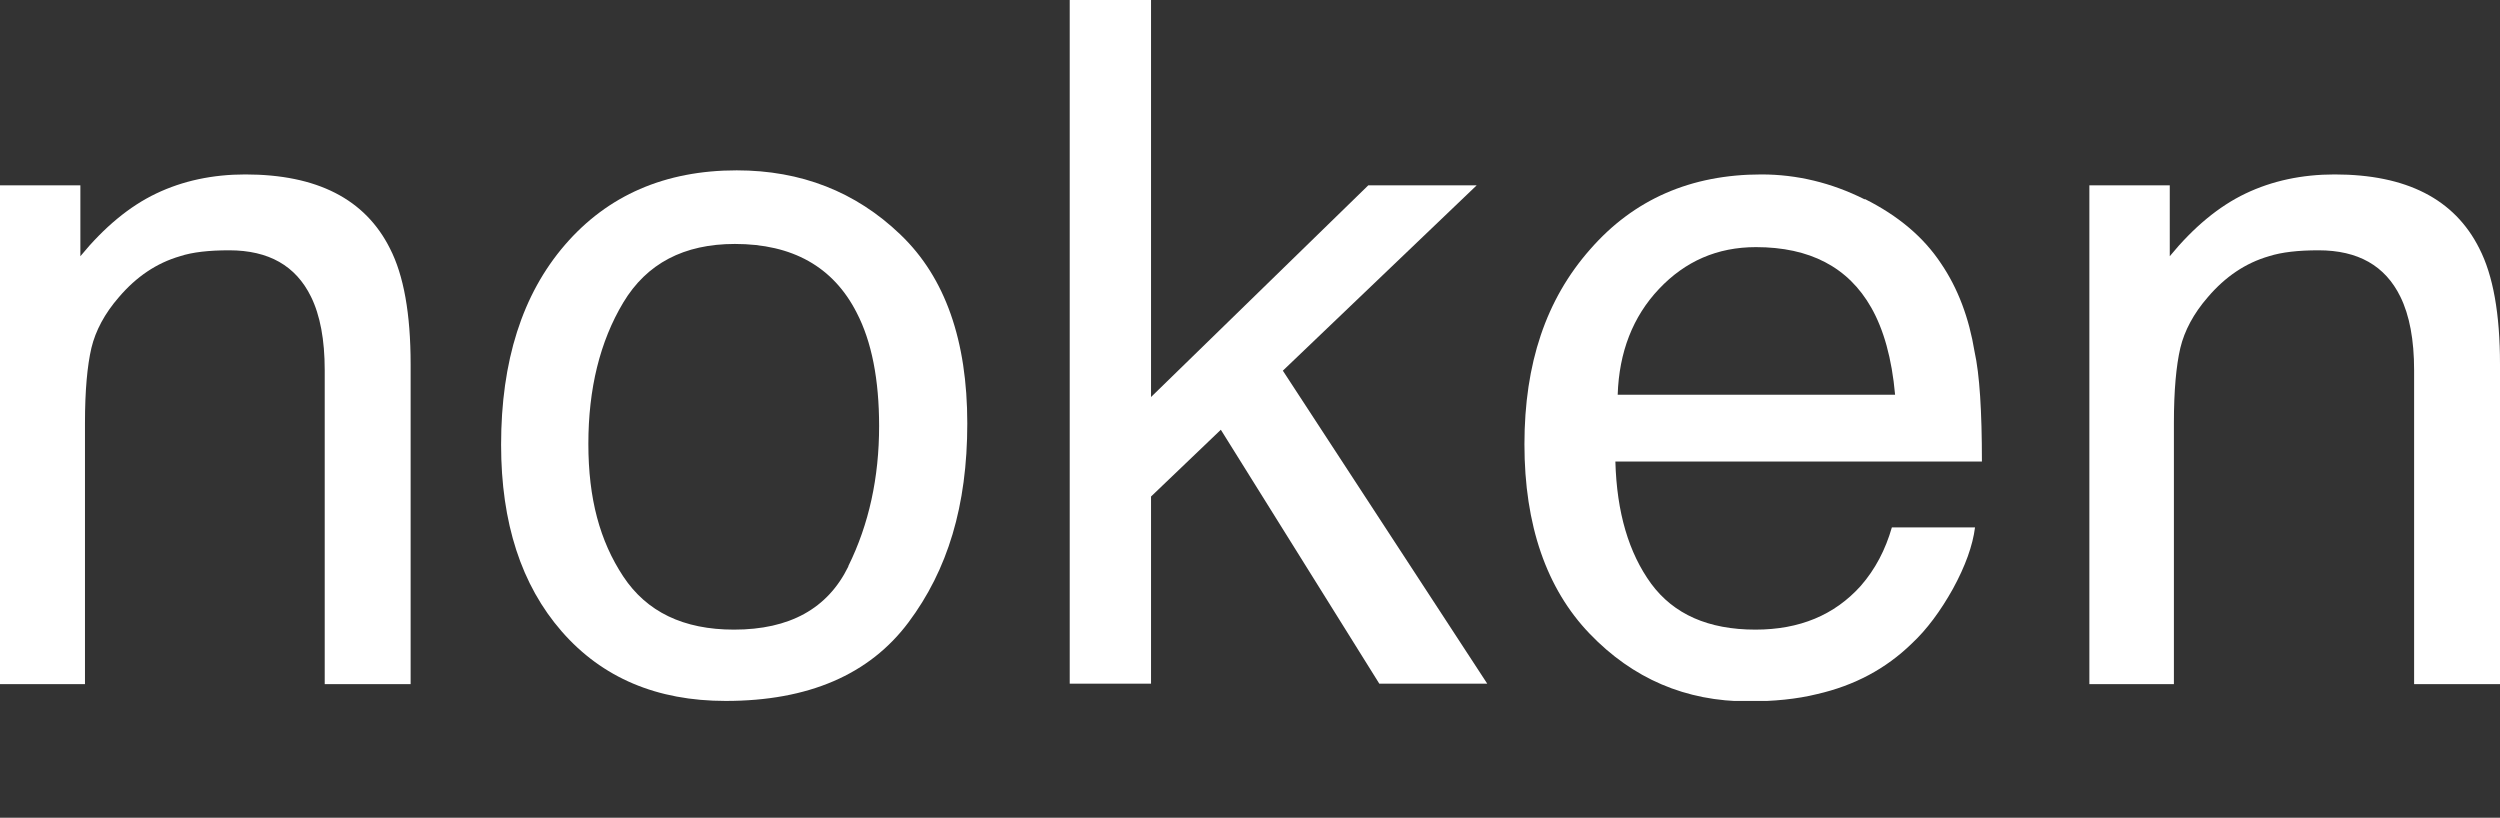
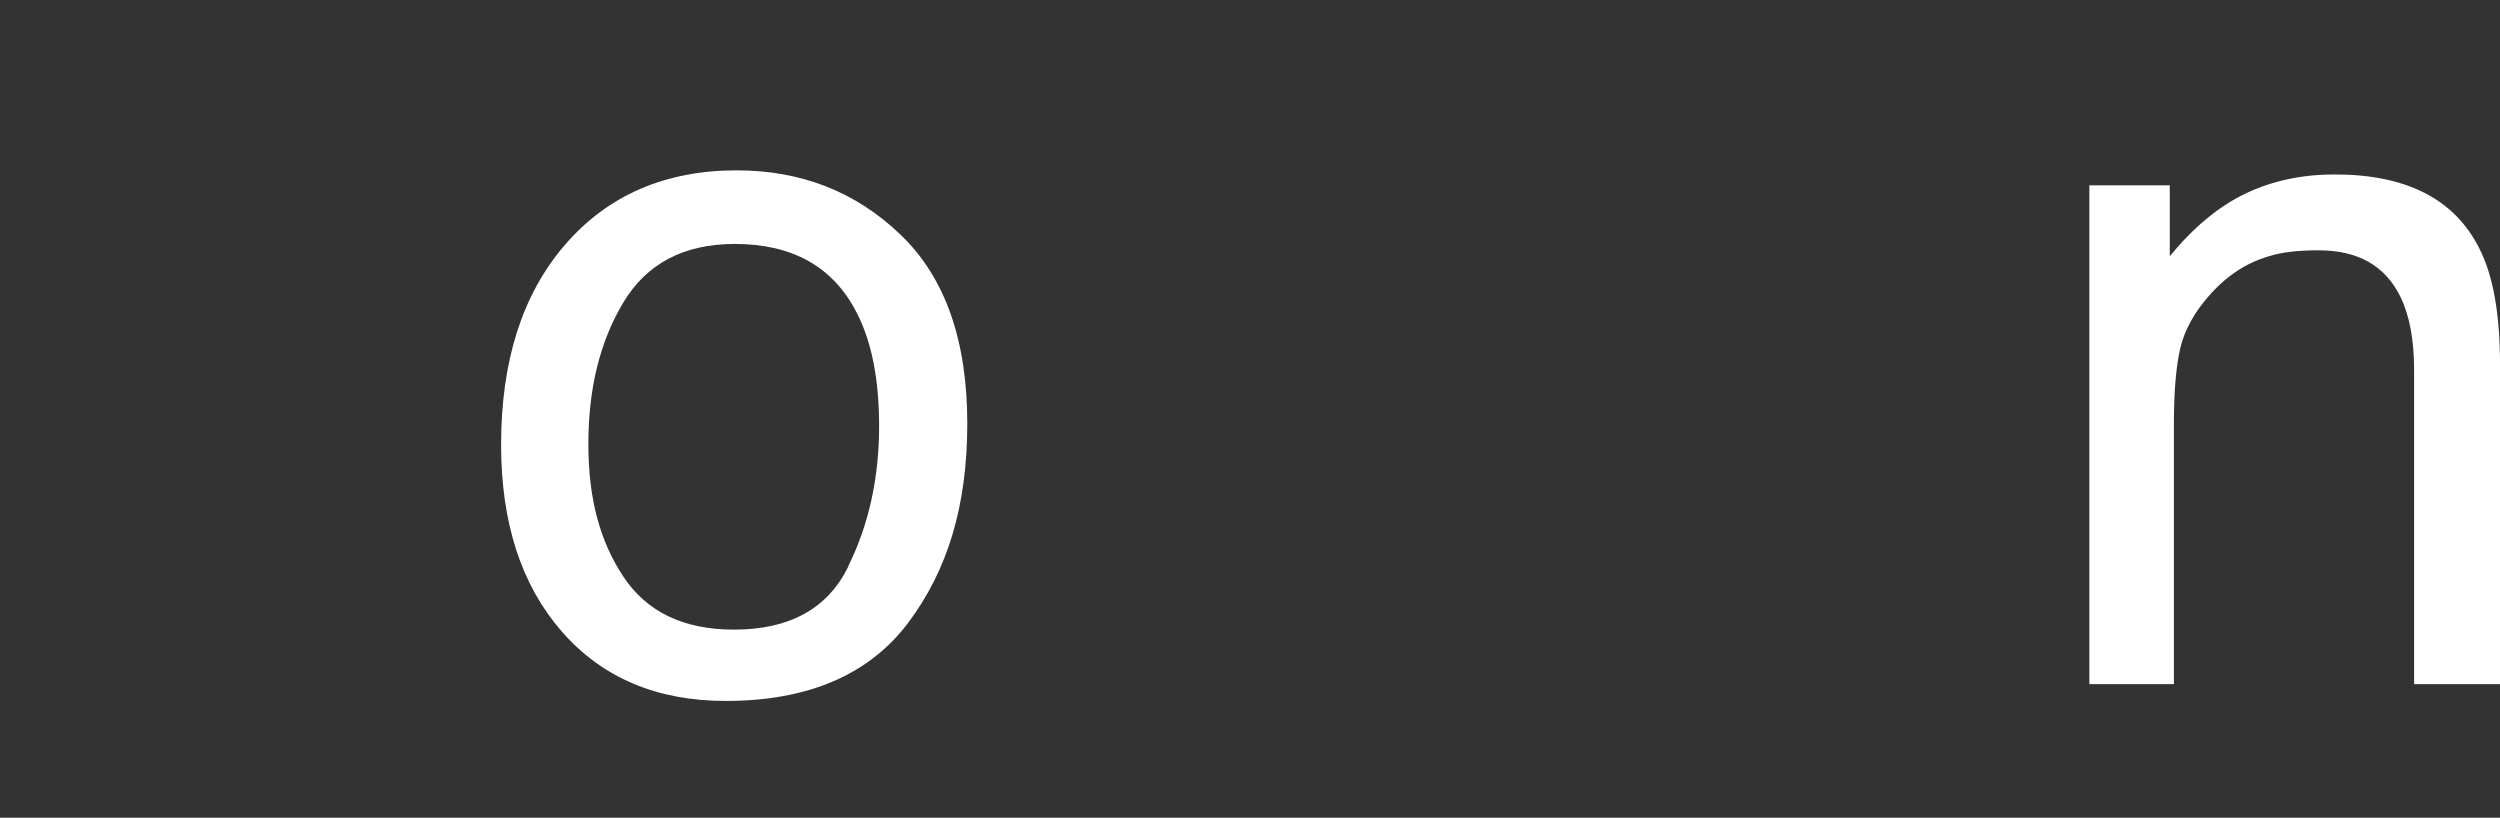
<svg xmlns="http://www.w3.org/2000/svg" width="107" height="35" viewBox="0 0 107 35" fill="none">
  <rect x="0" y="0" width="107" height="35" fill="#333333" stroke="none" />
  <g clip-path="url(#clip0_5_633)">
-     <path d="M0 7.933H3.44V10.966C4.462 9.721 5.544 8.827 6.684 8.283C7.824 7.738 9.102 7.466 10.498 7.466C13.564 7.466 15.628 8.516 16.69 10.635C17.28 11.782 17.575 13.435 17.575 15.593V29.281H13.898V15.846C13.898 14.543 13.702 13.493 13.309 12.696C12.66 11.374 11.5 10.713 9.809 10.713C8.945 10.713 8.237 10.791 7.706 10.966C6.703 11.257 5.839 11.841 5.091 12.716C4.482 13.415 4.089 14.154 3.912 14.893C3.735 15.651 3.637 16.721 3.637 18.101V29.281H0V7.933Z" fill="white" />
    <path d="M36.309 24.226C37.193 22.437 37.626 20.434 37.626 18.237C37.626 16.254 37.311 14.621 36.663 13.377C35.66 11.413 33.91 10.441 31.453 10.441C29.271 10.441 27.679 11.277 26.676 12.949C25.674 14.621 25.182 16.643 25.182 18.995C25.182 21.348 25.674 23.156 26.676 24.673C27.679 26.189 29.252 26.948 31.414 26.948C33.792 26.948 35.424 26.053 36.309 24.245M38.55 10.052C40.457 11.879 41.4 14.582 41.4 18.12C41.4 21.659 40.555 24.401 38.884 26.636C37.213 28.872 34.599 30 31.06 30C28.111 30 25.772 29.008 24.042 27.025C22.312 25.042 21.447 22.378 21.447 19.034C21.447 15.457 22.351 12.599 24.18 10.48C26.008 8.36 28.465 7.291 31.532 7.291C34.284 7.291 36.623 8.205 38.53 10.032" fill="white" />
-     <path d="M45.784 0H49.264V16.993L58.562 7.933H63.201L54.906 15.865L63.654 29.261H59.034L52.252 18.393L49.264 21.251V29.261H45.784V0Z" fill="white" />
-     <path d="M81.11 16.896C80.972 15.34 80.619 14.096 80.088 13.163C79.105 11.432 77.454 10.577 75.154 10.577C73.502 10.577 72.126 11.18 71.006 12.366C69.885 13.552 69.296 15.068 69.237 16.896H81.11ZM79.813 8.516C81.248 9.235 82.329 10.149 83.076 11.277C83.803 12.346 84.275 13.61 84.511 15.049C84.727 16.021 84.826 17.596 84.826 19.754H69.138C69.197 21.931 69.708 23.662 70.671 24.984C71.635 26.287 73.109 26.948 75.134 26.948C77.021 26.948 78.515 26.325 79.636 25.081C80.265 24.362 80.697 23.526 80.972 22.573H84.531C84.432 23.351 84.118 24.226 83.587 25.198C83.056 26.15 82.466 26.948 81.818 27.55C80.717 28.62 79.38 29.339 77.768 29.708C76.903 29.922 75.92 30.019 74.819 30.019C72.146 30.019 69.885 29.047 68.037 27.122C66.189 25.198 65.246 22.476 65.246 19.015C65.246 15.554 66.17 12.813 68.057 10.674C69.924 8.535 72.362 7.466 75.389 7.466C76.903 7.466 78.378 7.816 79.813 8.535" fill="white" />
    <path d="M89.425 7.933H92.866V10.966C93.888 9.721 94.969 8.827 96.109 8.283C97.249 7.738 98.527 7.466 99.923 7.466C102.99 7.466 105.054 8.516 106.115 10.635C106.705 11.782 107 13.435 107 15.593V29.281H103.324V15.846C103.324 14.543 103.127 13.493 102.734 12.696C102.085 11.374 100.926 10.713 99.235 10.713C98.37 10.713 97.662 10.791 97.112 10.966C96.109 11.257 95.244 11.841 94.497 12.716C93.888 13.415 93.495 14.154 93.318 14.893C93.141 15.651 93.043 16.721 93.043 18.101V29.281H89.425V7.933Z" fill="white" />
  </g>
  <defs>
    <clipPath id="clip0_5_633">
      <rect width="107" height="30" fill="white" />
    </clipPath>
  </defs>
</svg>